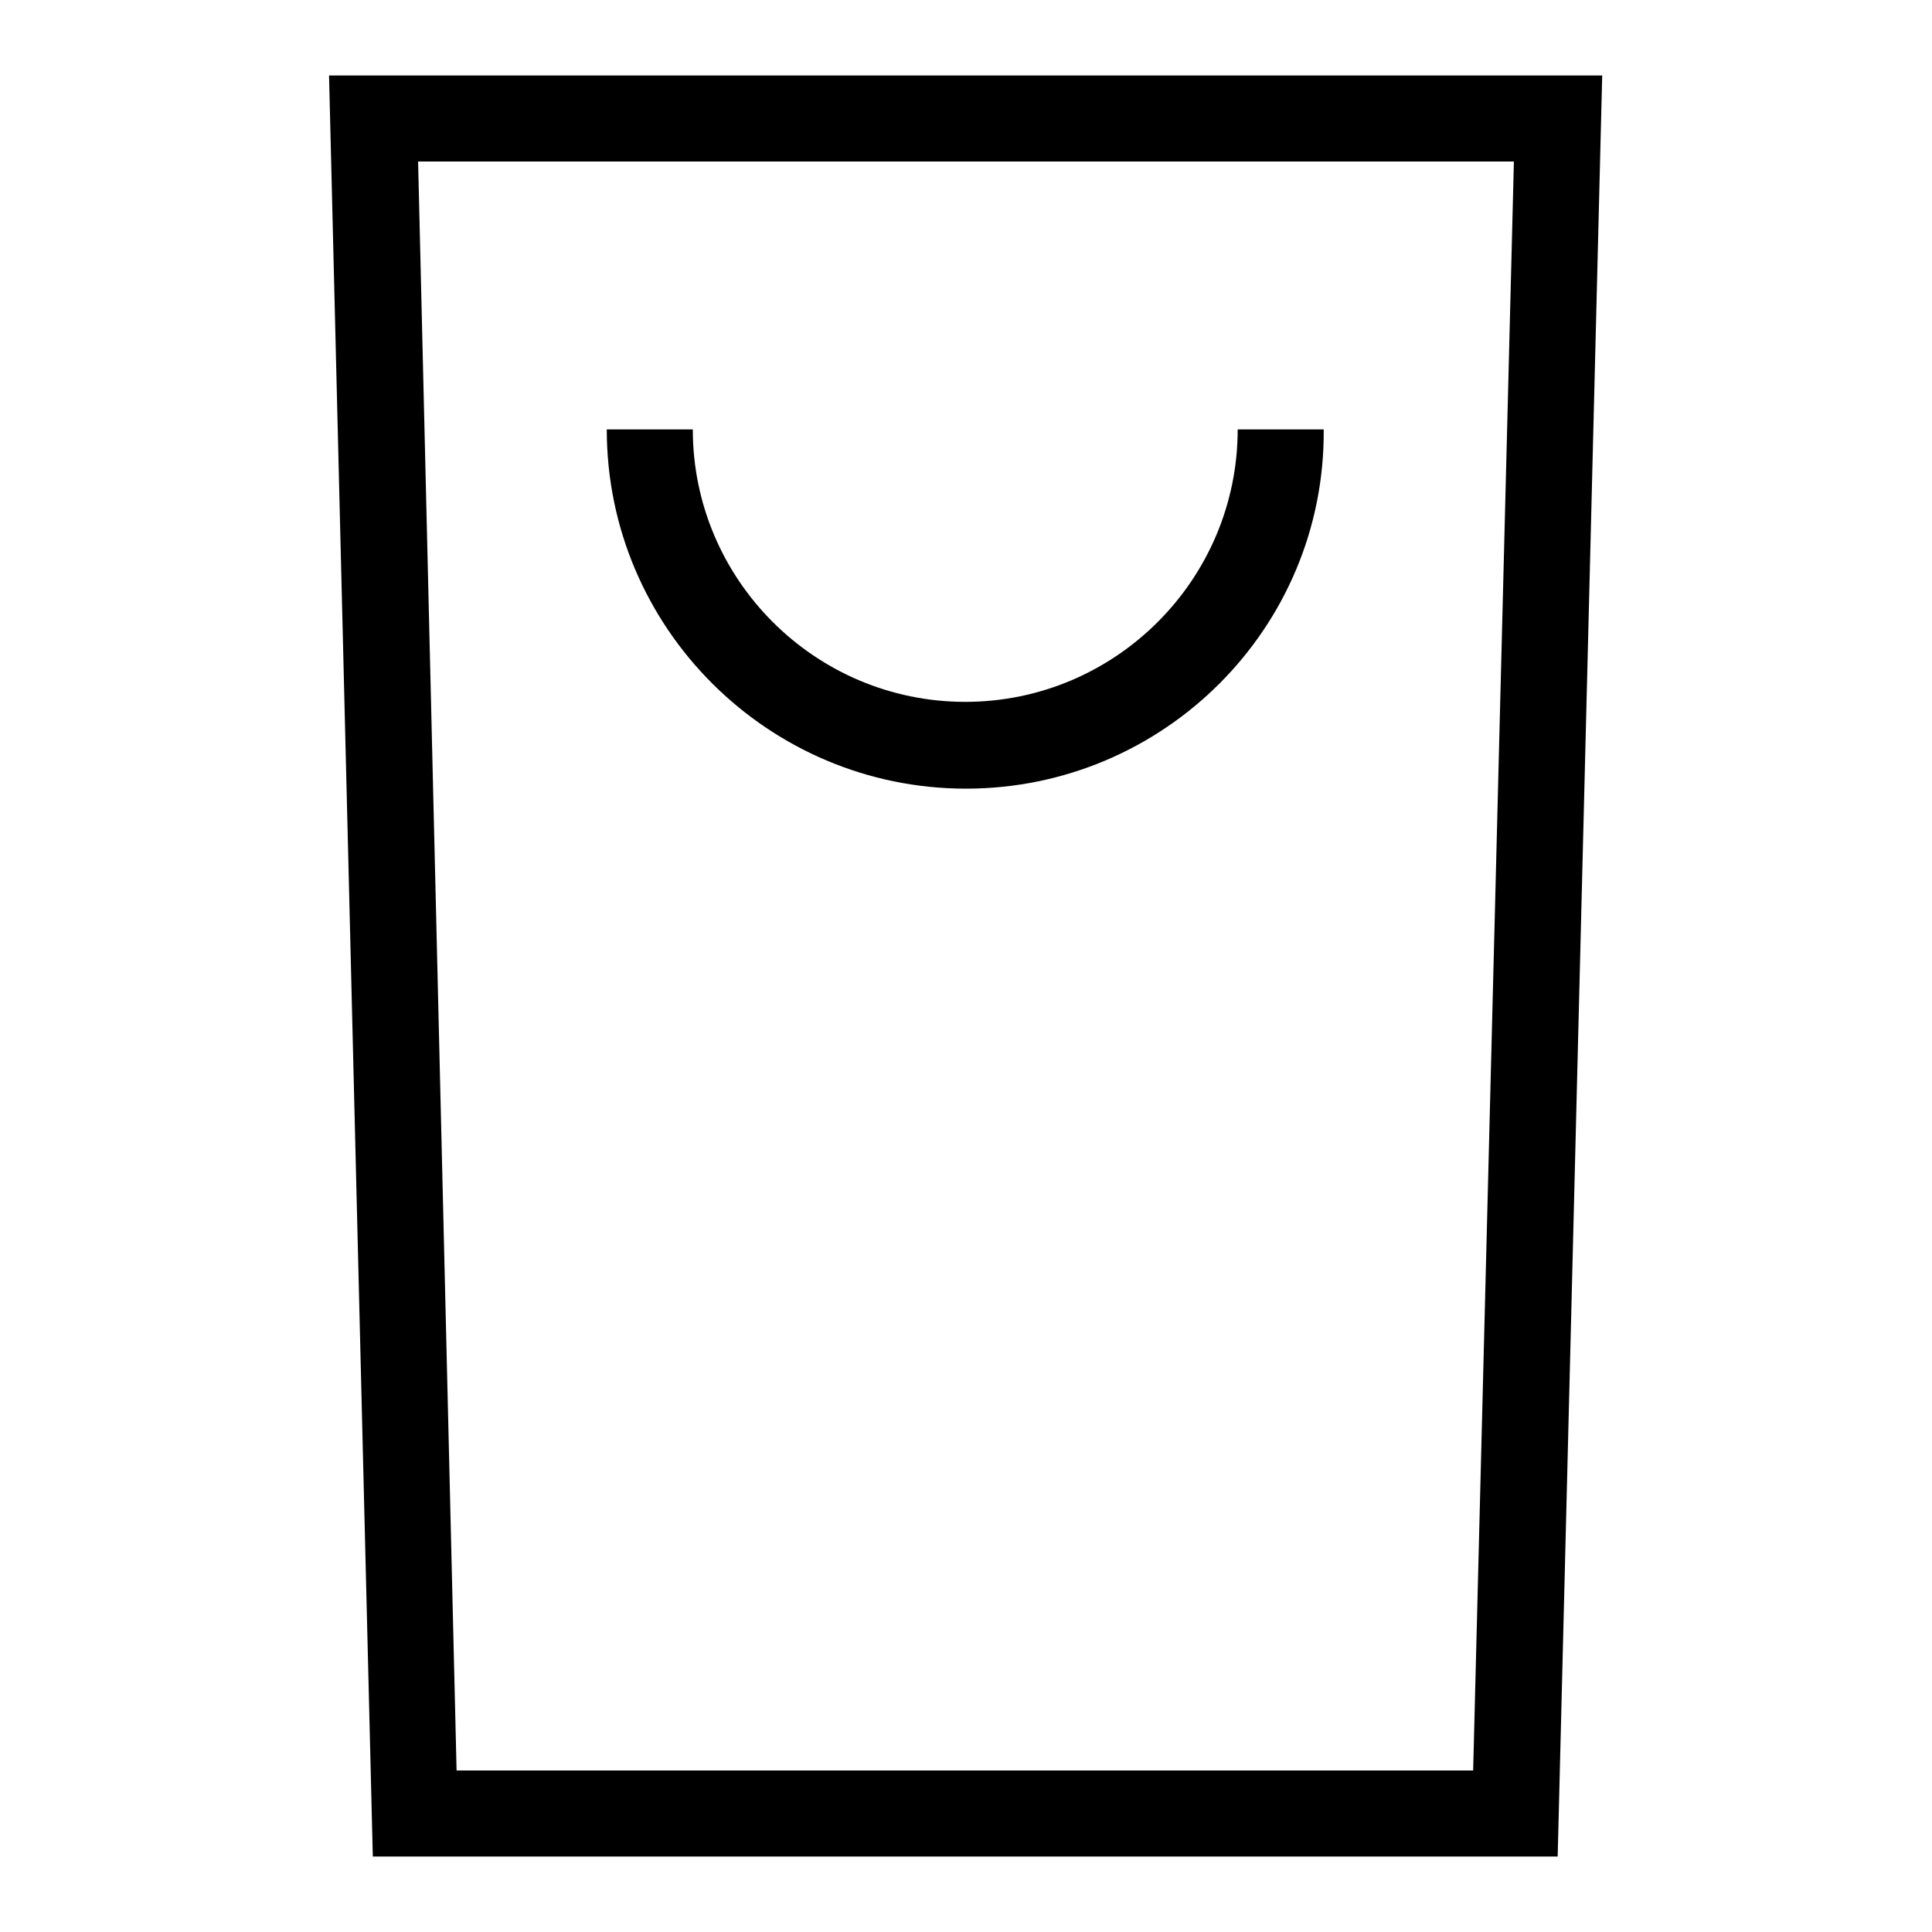
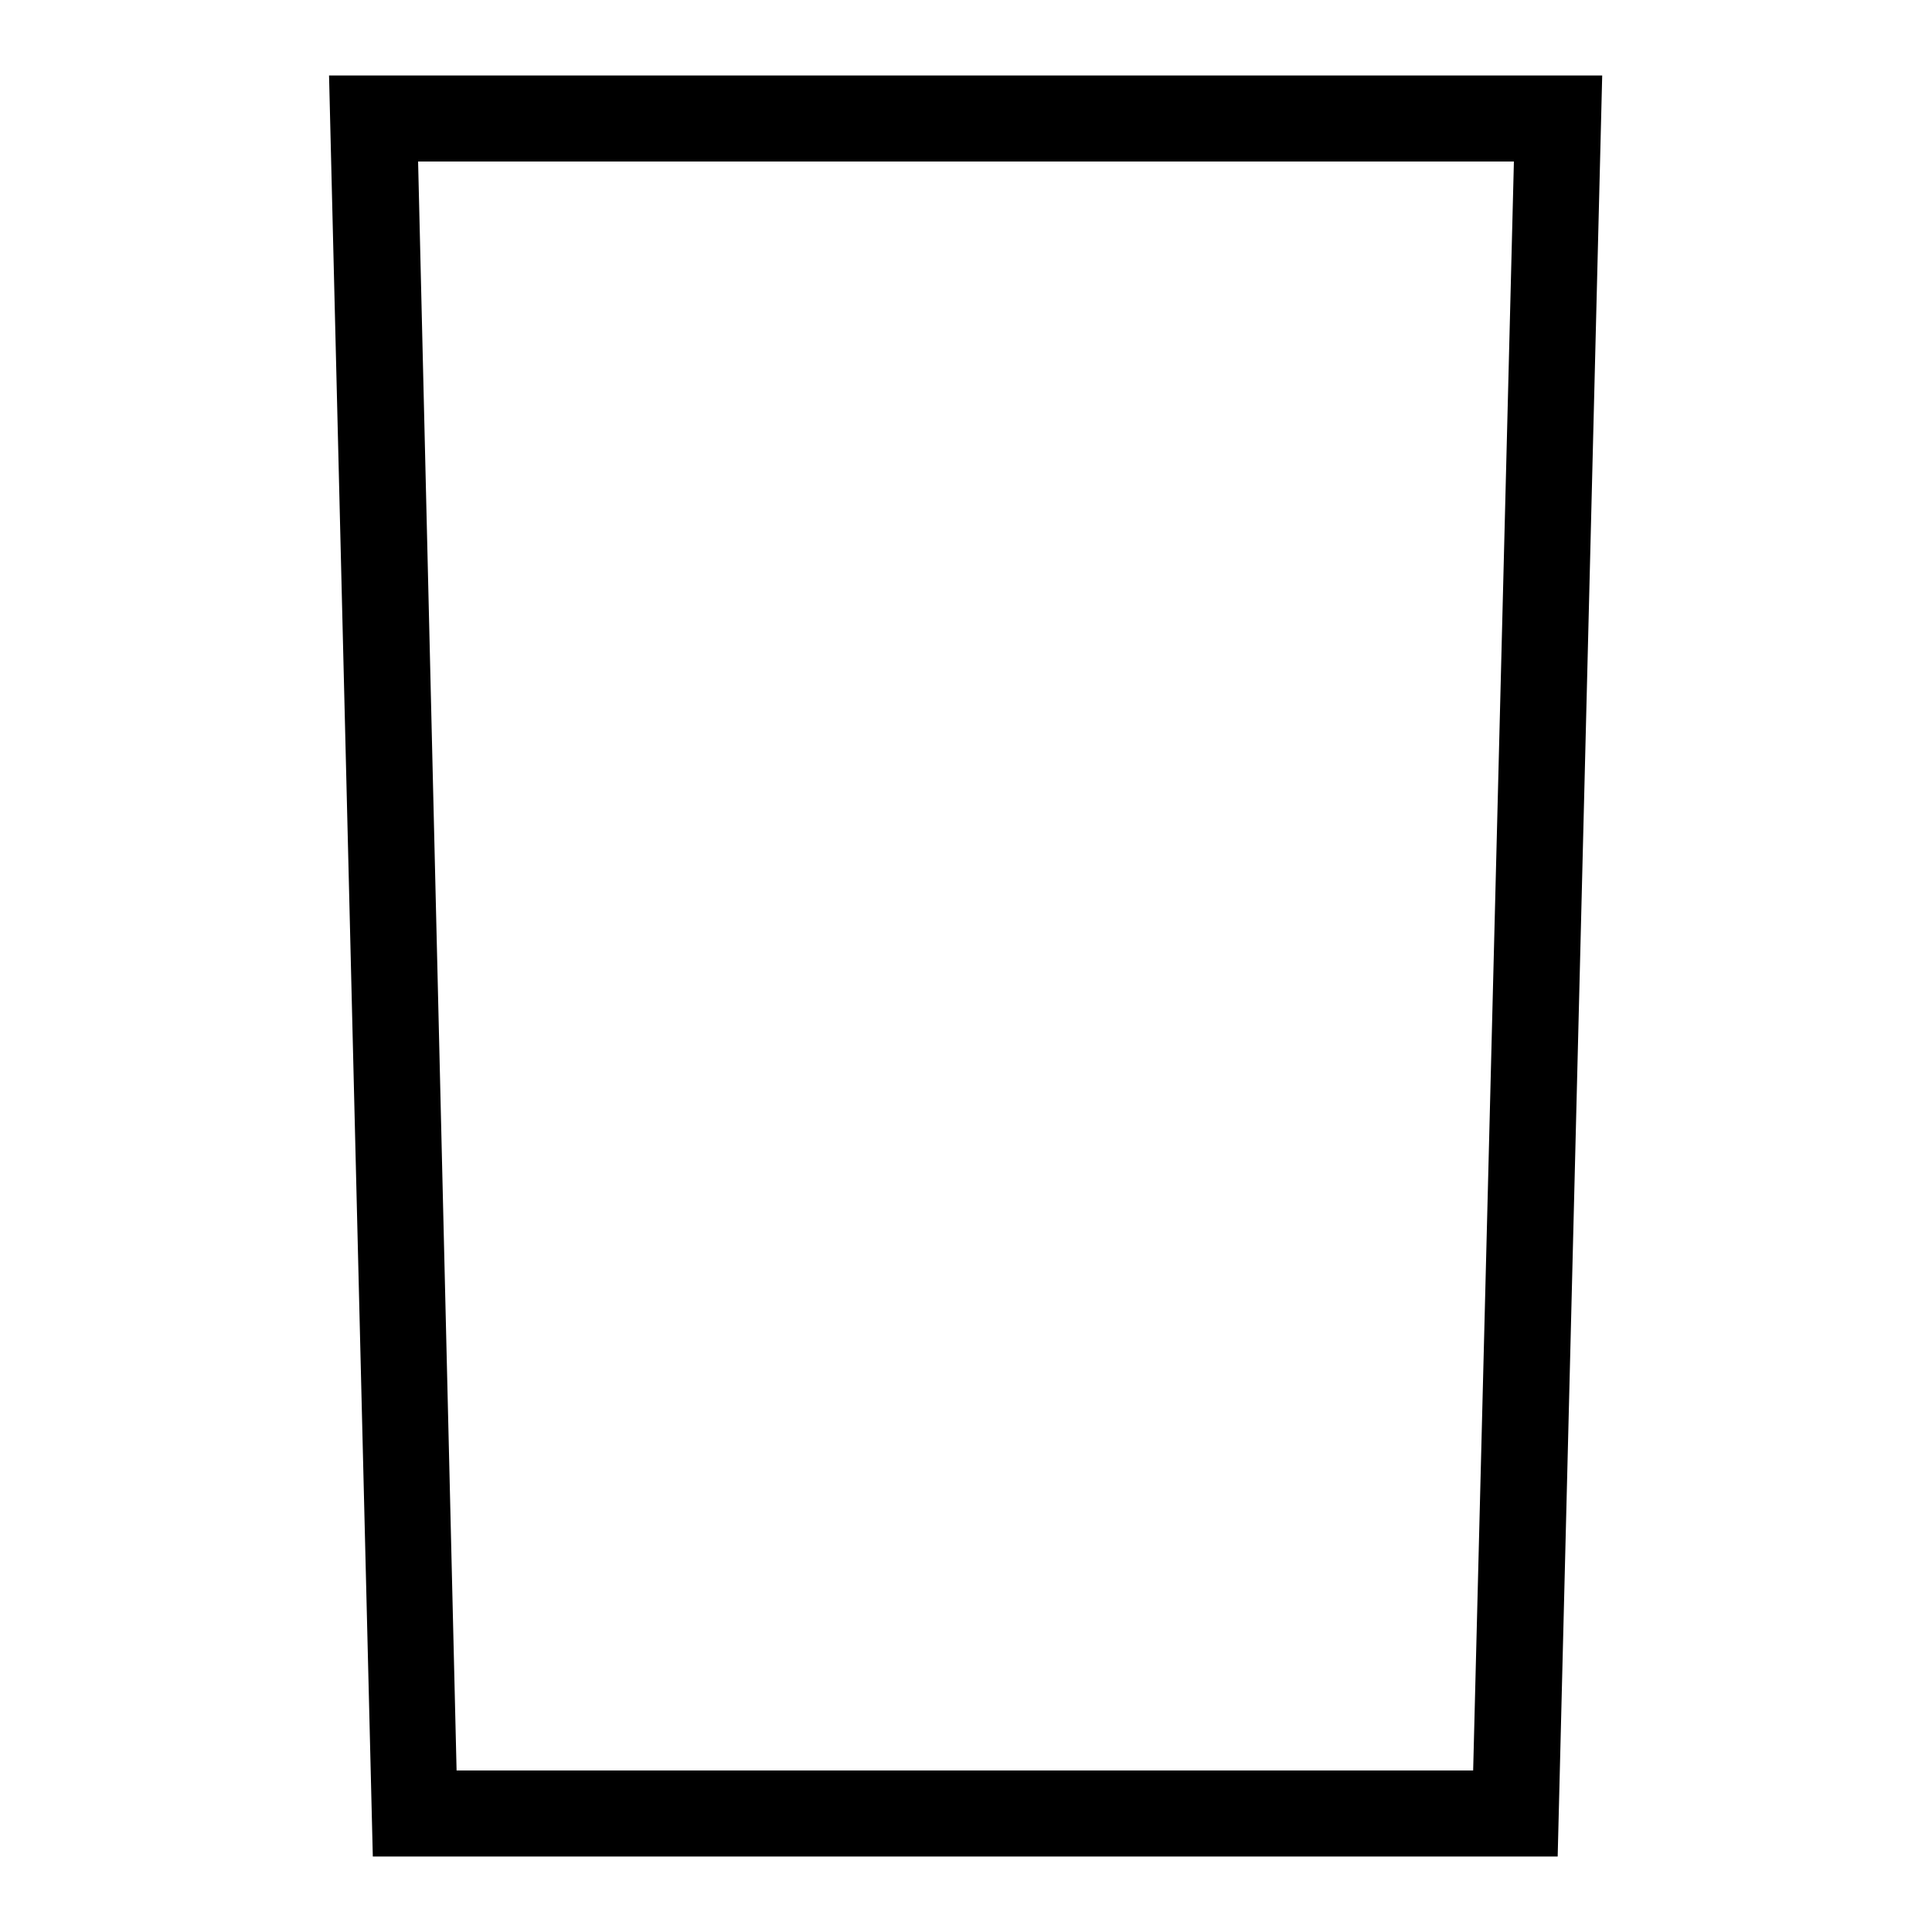
<svg xmlns="http://www.w3.org/2000/svg" version="1.1" x="0px" y="0px" viewBox="0 0 256 256" enable-background="new 0 0 256 256" xml:space="preserve">
  <g>
    <path fill="#000000" d="M206.4,246h-157L43.6,10h168.7L206.4,246L206.4,246z M60.5,234.6h134.7l5.4-213.2H55.4L60.5,234.6 L60.5,234.6z" />
-     <path fill="#000000" d="M128,104.5c-26.2,0-47.6-21.3-47.6-47.6h11.4c0,19.9,16.2,36.1,36.1,36.1s36.1-16.2,36.1-36.1h11.4 C175.6,83.2,154.2,104.5,128,104.5z" />
  </g>
</svg>